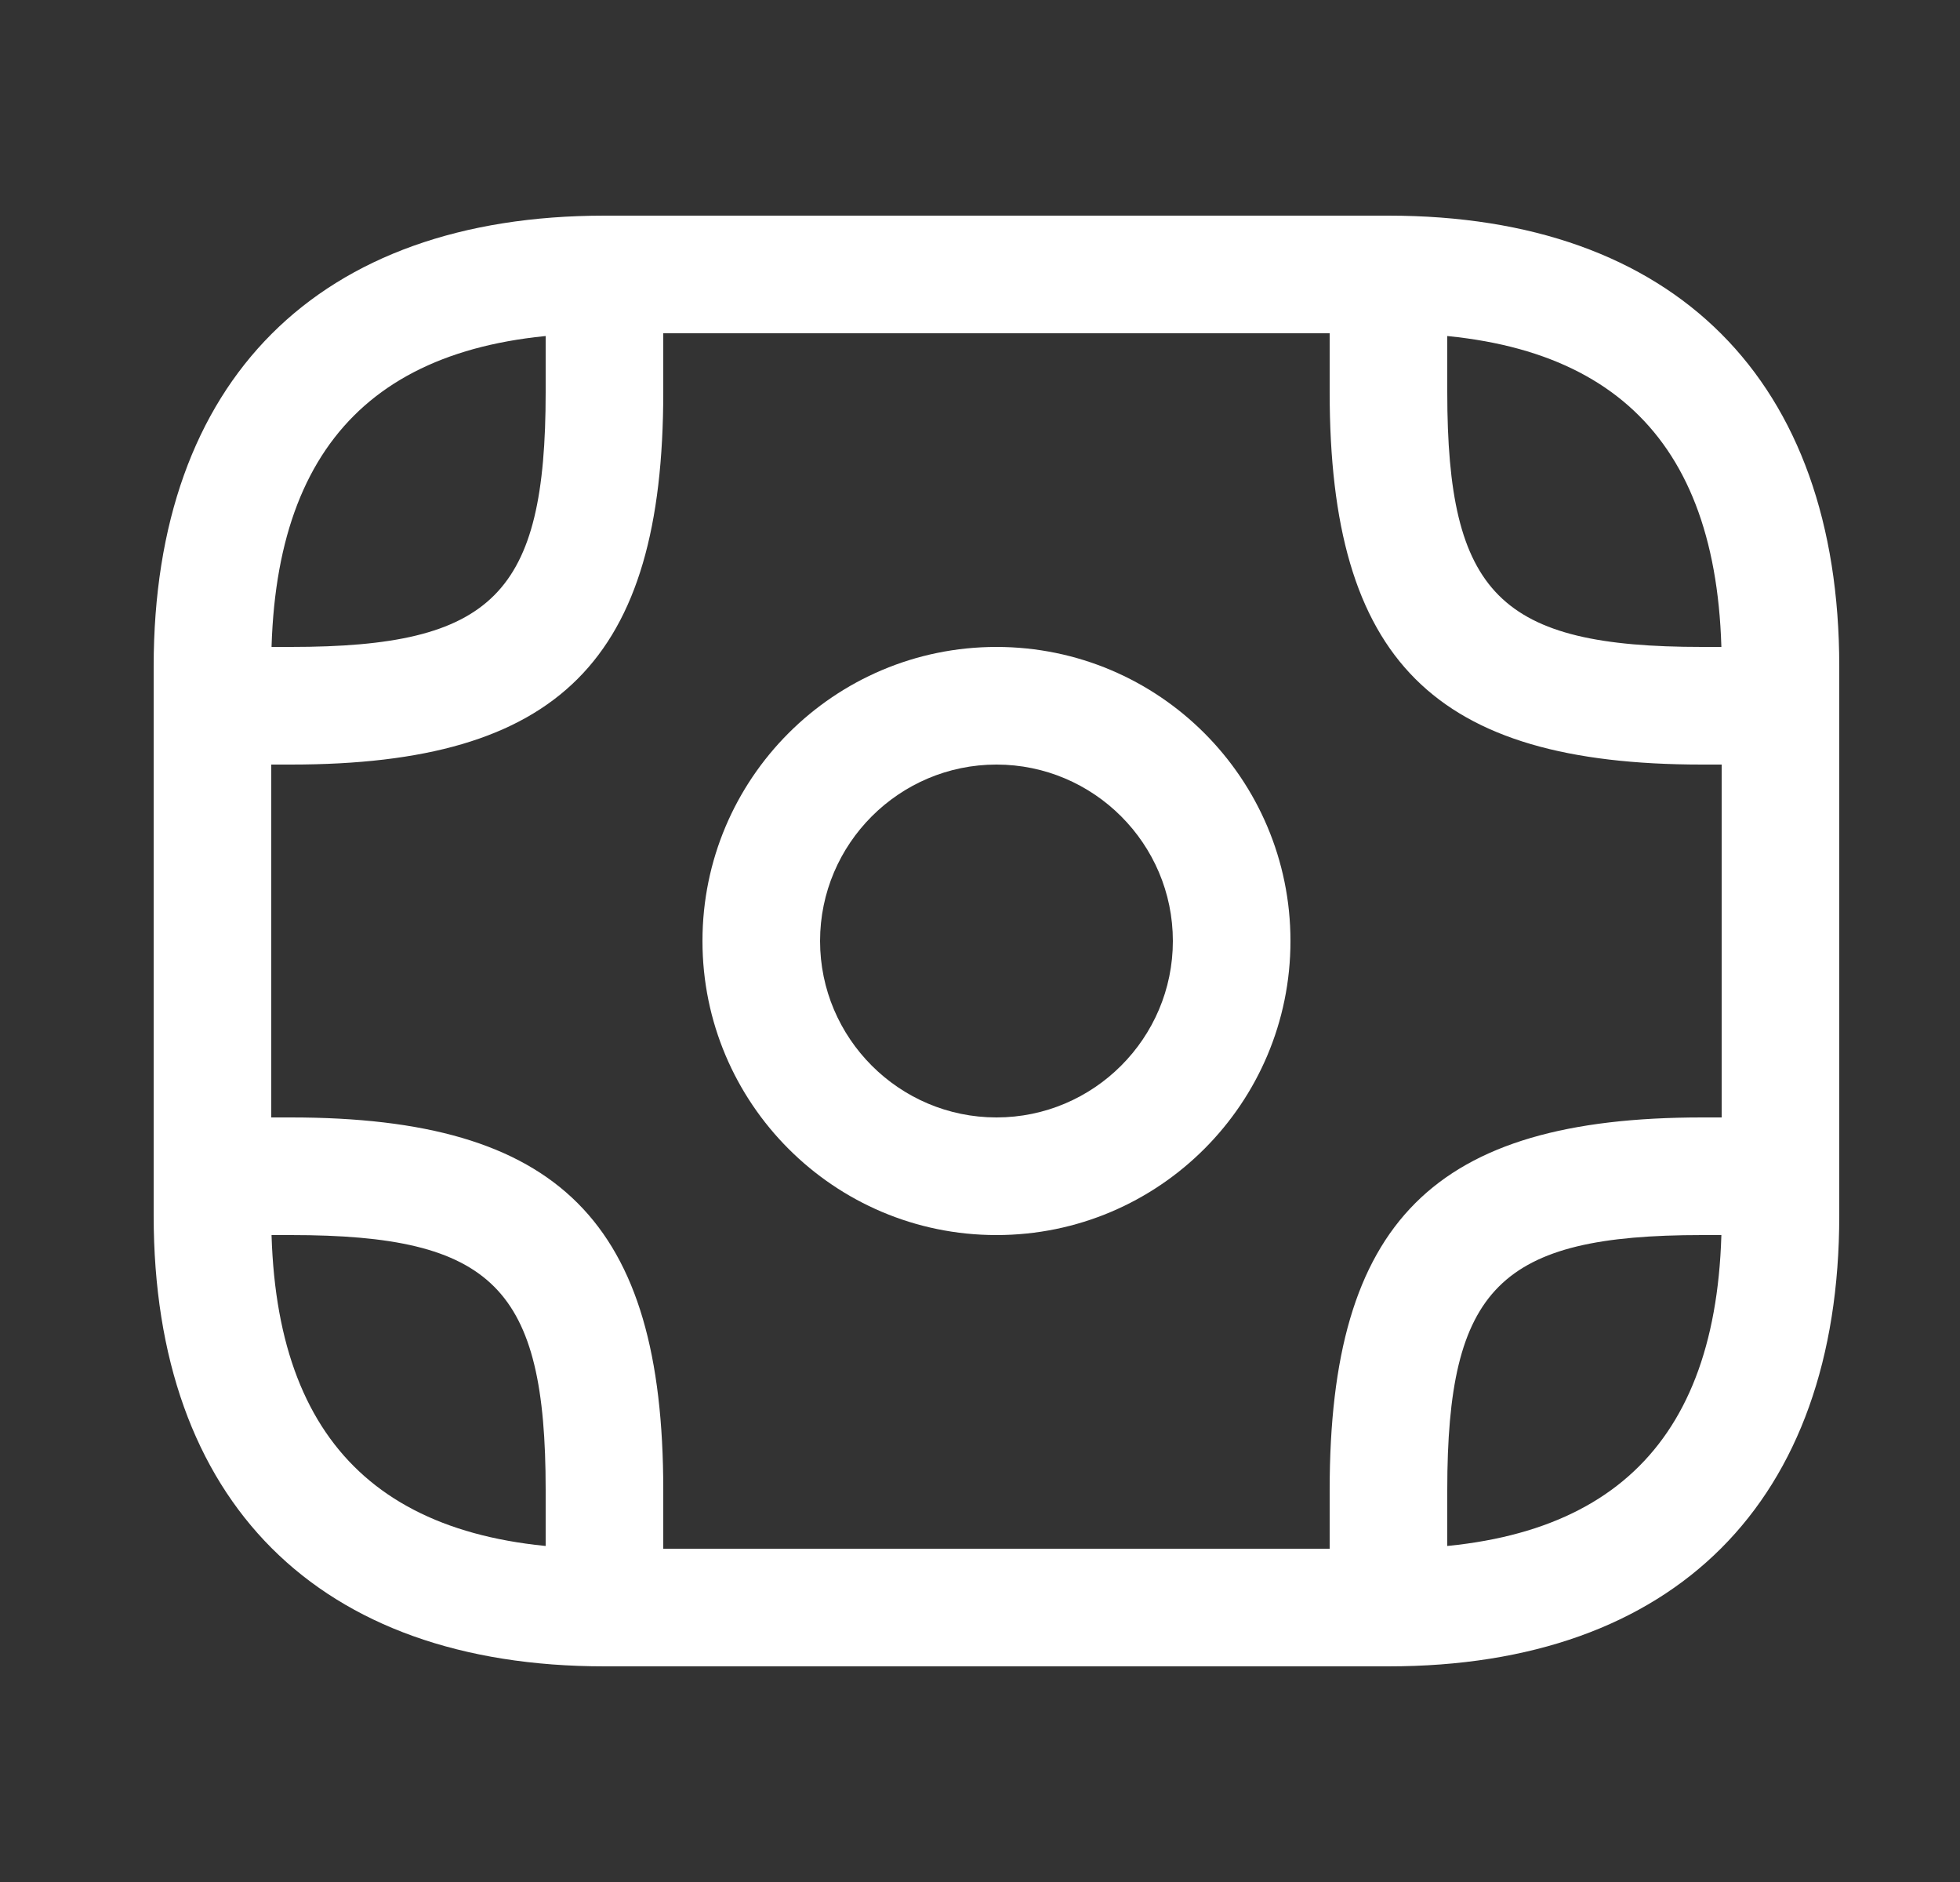
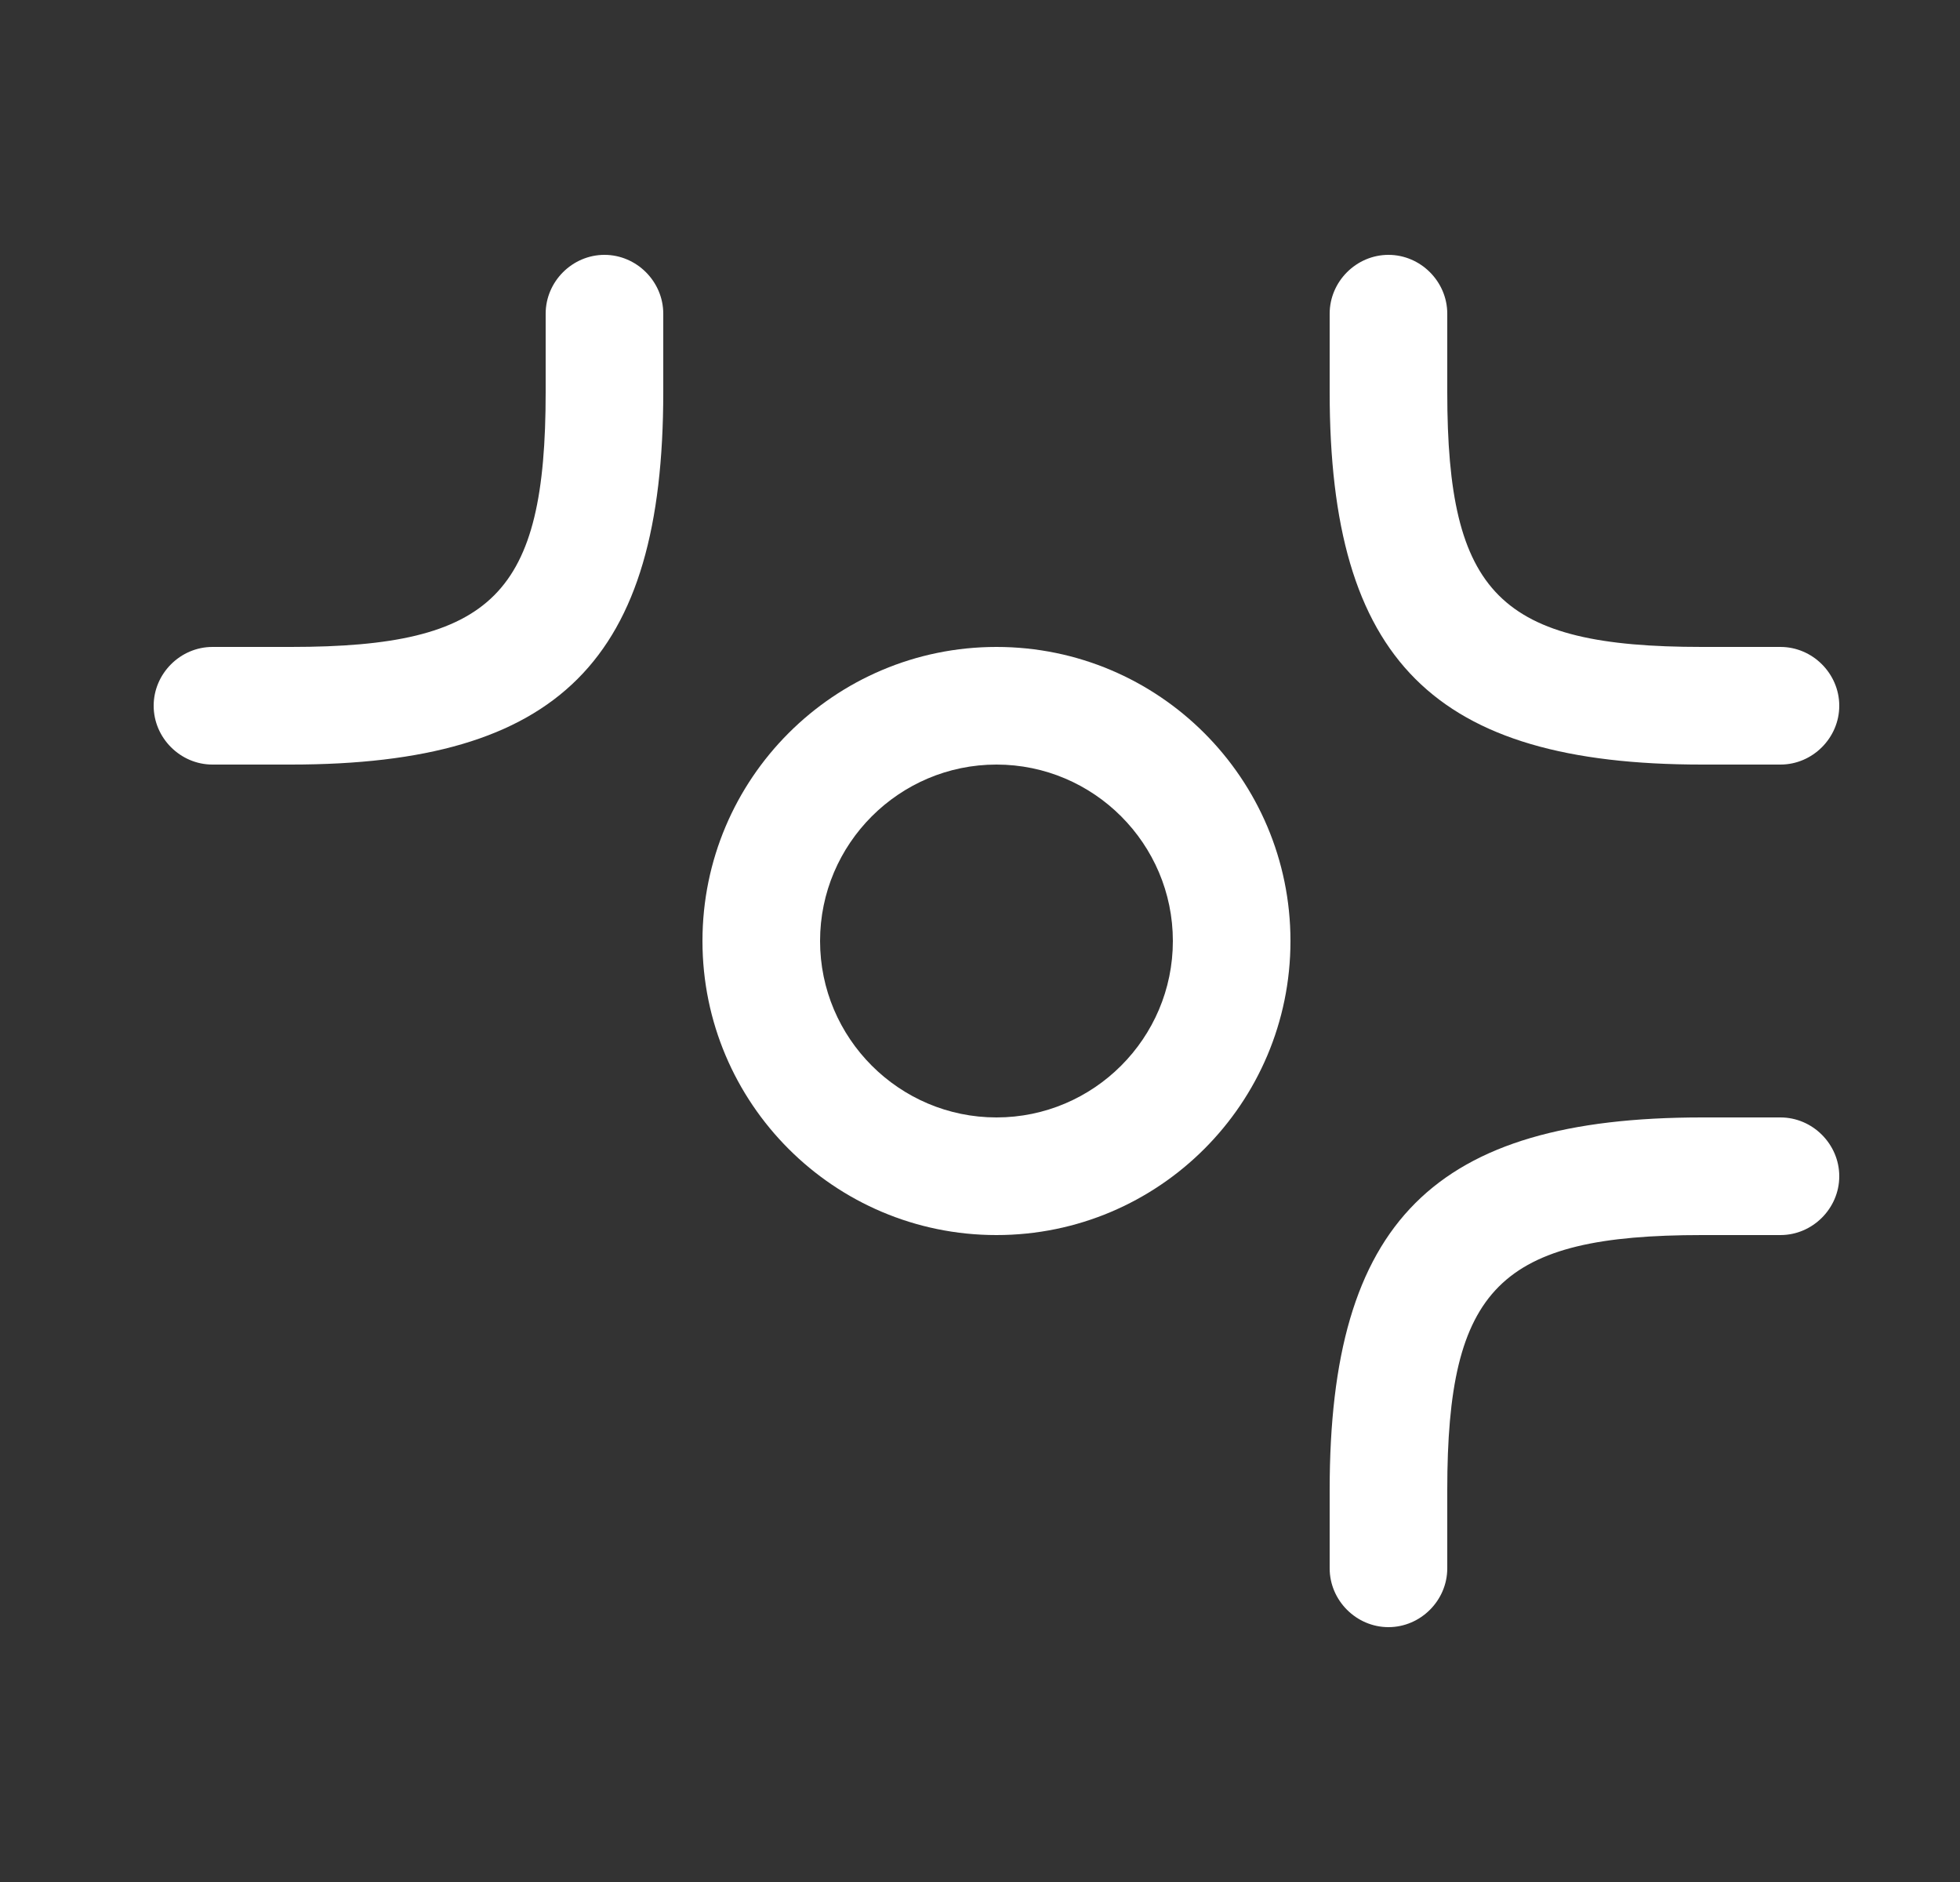
<svg xmlns="http://www.w3.org/2000/svg" width="25" height="24" viewBox="0 0 25 24" fill="none">
  <rect x="0" y="0" width="25" height="24" fill="#333333" stroke="none" />
-   <path d="M17.71 21.25H7.71C4.06 21.25 1.96 19.15 1.96 15.5V8.5C1.96 4.85 4.06 2.75 7.71 2.75H17.71C21.36 2.75 23.46 4.85 23.46 8.5V15.5C23.46 19.15 21.36 21.25 17.71 21.25ZM7.71 4.25C4.85 4.25 3.46 5.64 3.46 8.5V15.5C3.46 18.36 4.85 19.75 7.71 19.75H17.71C20.57 19.75 21.96 18.36 21.96 15.5V8.5C21.96 5.64 20.57 4.25 17.71 4.25H7.71Z" fill="white" />
  <path d="M12.71 15.75C10.64 15.75 8.96 14.07 8.96 12C8.96 9.93 10.64 8.25 12.71 8.25C14.78 8.25 16.46 9.93 16.46 12C16.46 14.07 14.78 15.75 12.71 15.75ZM12.71 9.75C11.47 9.75 10.46 10.76 10.46 12C10.46 13.24 11.47 14.25 12.71 14.25C13.95 14.25 14.96 13.24 14.96 12C14.96 10.76 13.95 9.75 12.71 9.75Z" fill="white" />
  <path d="M3.71 9.75H2.71C2.3 9.75 1.96 9.41 1.96 9C1.96 8.59 2.3 8.25 2.71 8.25H3.71C6.29 8.25 6.96 7.58 6.96 5V4C6.96 3.59 7.3 3.25 7.71 3.25C8.12 3.25 8.46 3.59 8.46 4V5C8.46 8.42 7.13 9.75 3.71 9.75Z" fill="white" />
  <path d="M22.71 9.75H21.71C18.29 9.75 16.96 8.42 16.96 5V4C16.96 3.59 17.3 3.25 17.71 3.25C18.12 3.25 18.46 3.59 18.46 4V5C18.46 7.58 19.13 8.25 21.71 8.25H22.71C23.12 8.25 23.46 8.59 23.46 9C23.46 9.41 23.12 9.75 22.71 9.75Z" fill="white" />
-   <path d="M7.71 20.75C7.3 20.75 6.96 20.41 6.96 20V19C6.96 16.42 6.29 15.75 3.71 15.75H2.71C2.3 15.75 1.96 15.41 1.96 15C1.96 14.59 2.3 14.25 2.71 14.25H3.71C7.13 14.25 8.46 15.58 8.46 19V20C8.46 20.41 8.12 20.75 7.71 20.75Z" fill="white" />
  <path d="M17.71 20.75C17.3 20.75 16.96 20.41 16.96 20V19C16.96 15.58 18.29 14.25 21.71 14.25H22.71C23.12 14.25 23.46 14.59 23.46 15C23.46 15.41 23.12 15.75 22.71 15.75H21.71C19.13 15.75 18.46 16.42 18.46 19V20C18.46 20.41 18.12 20.75 17.71 20.75Z" fill="white" />
</svg>